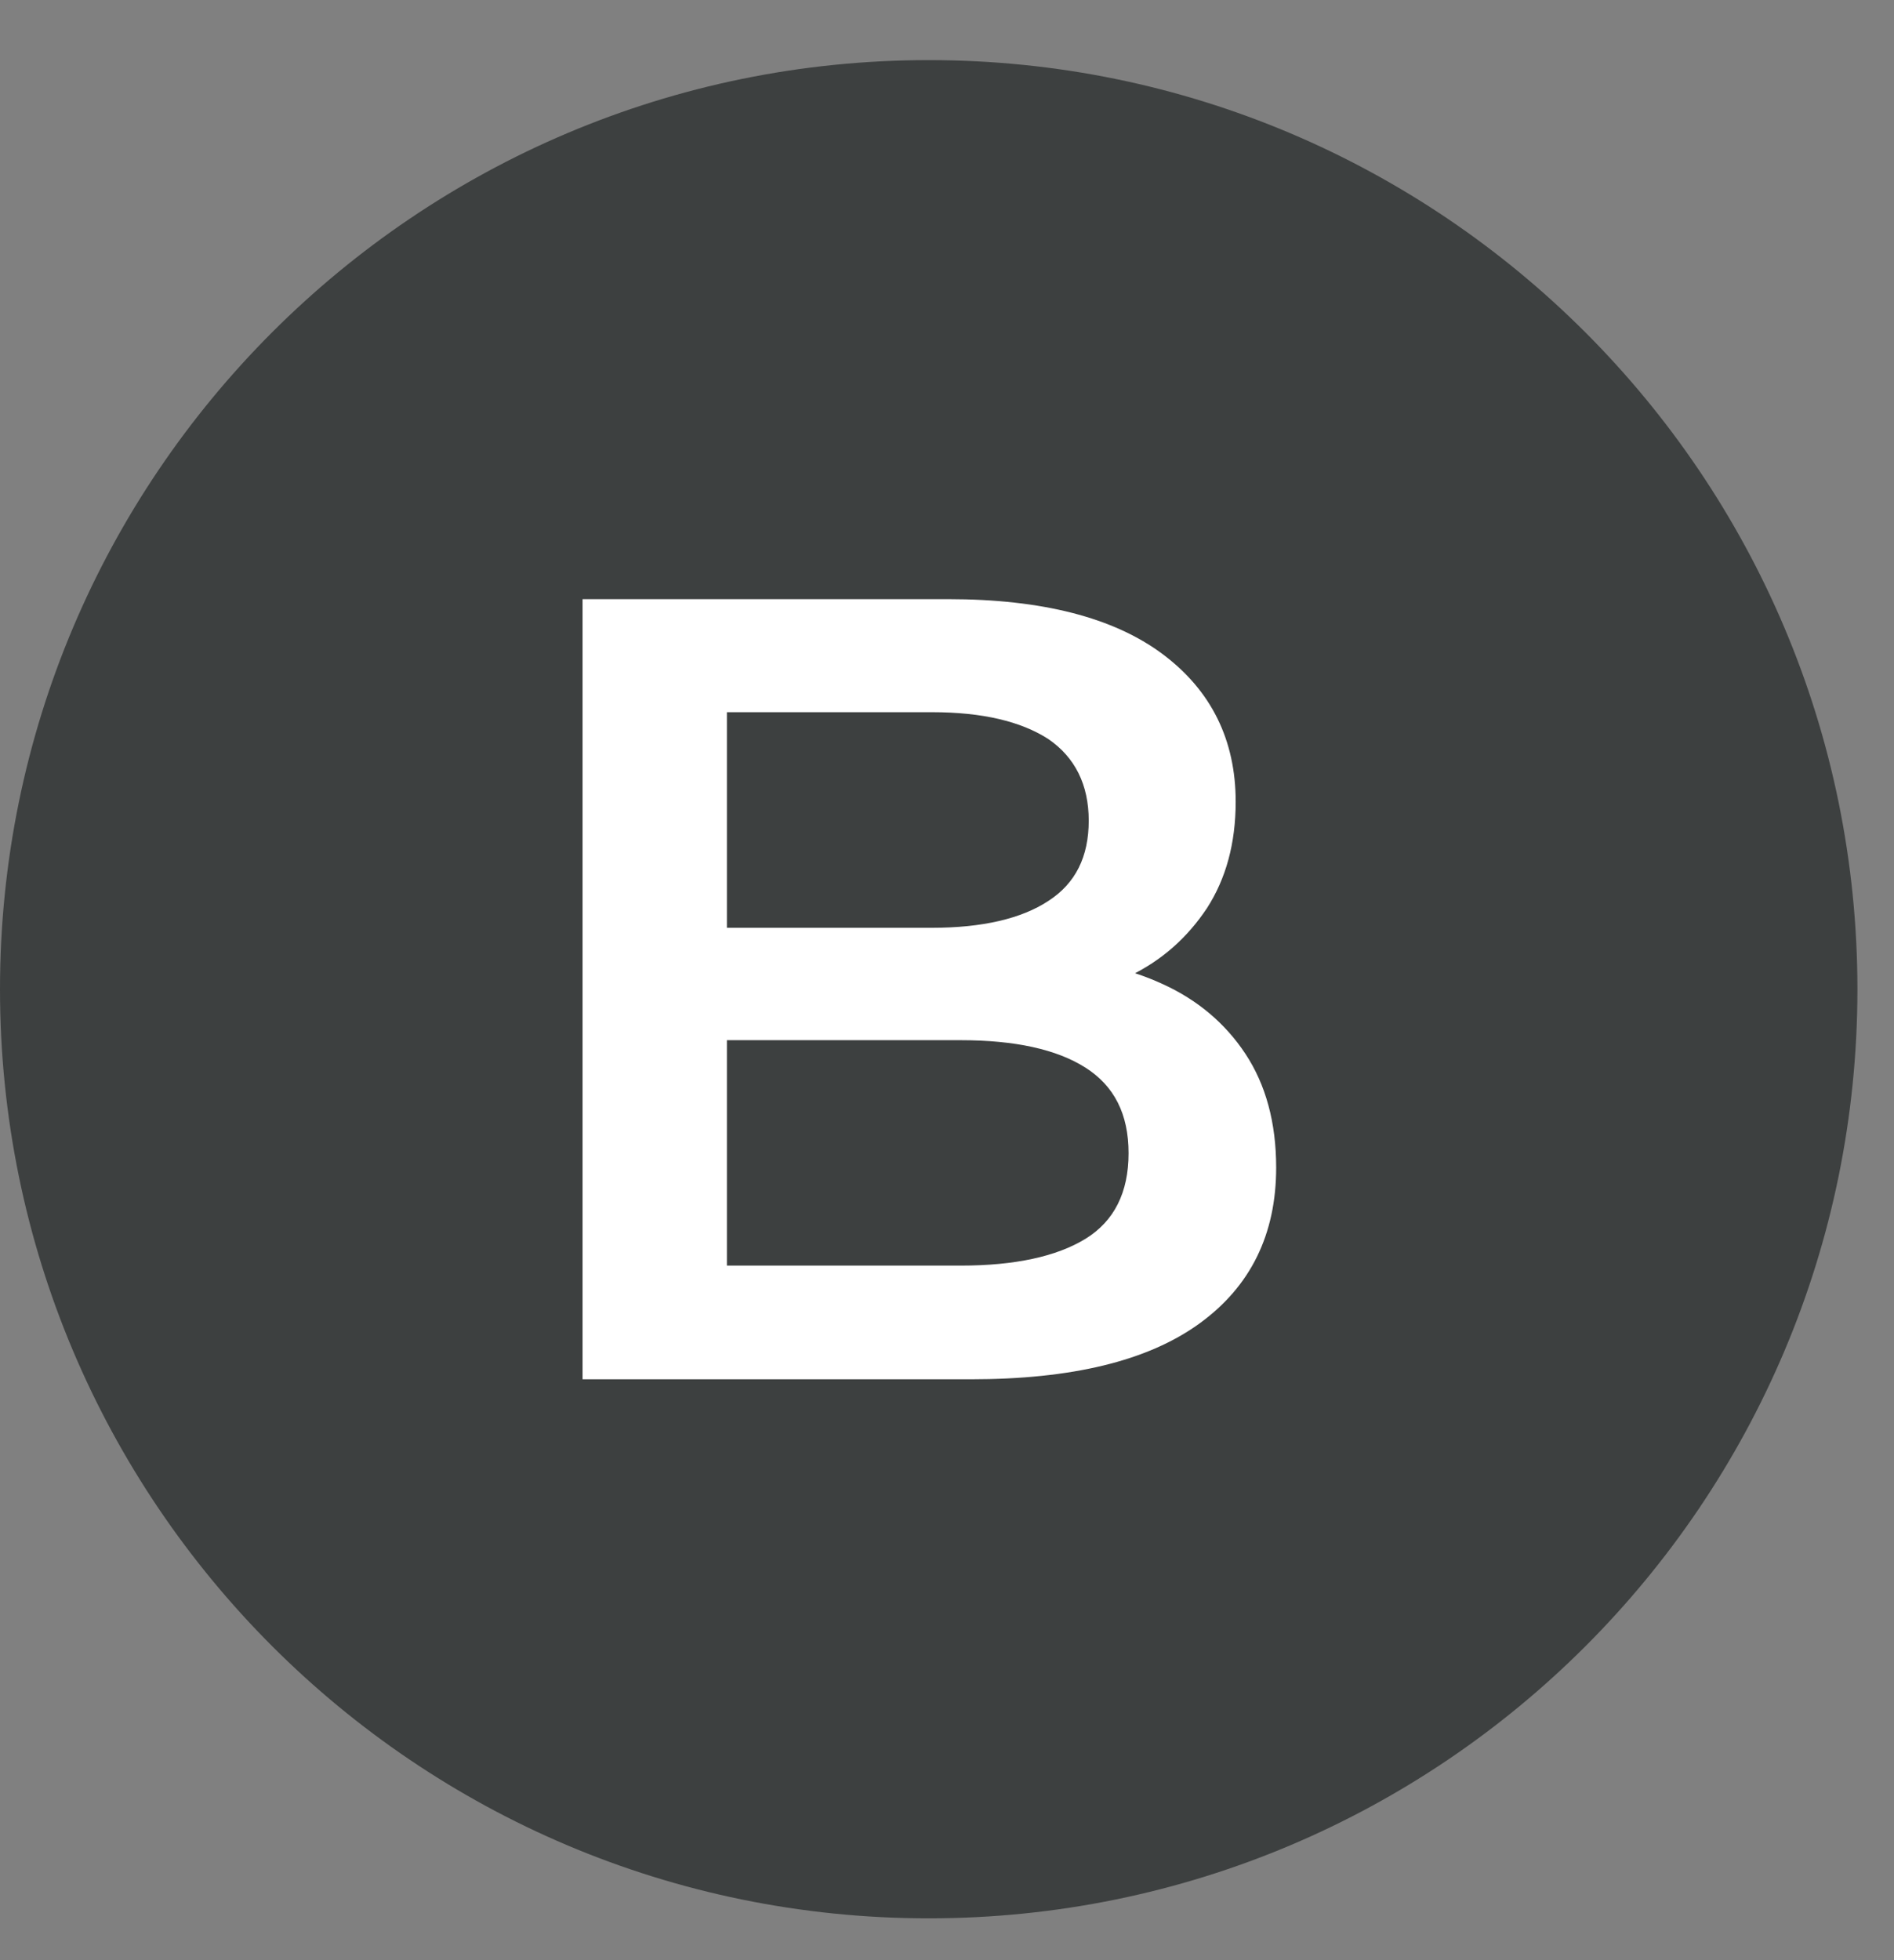
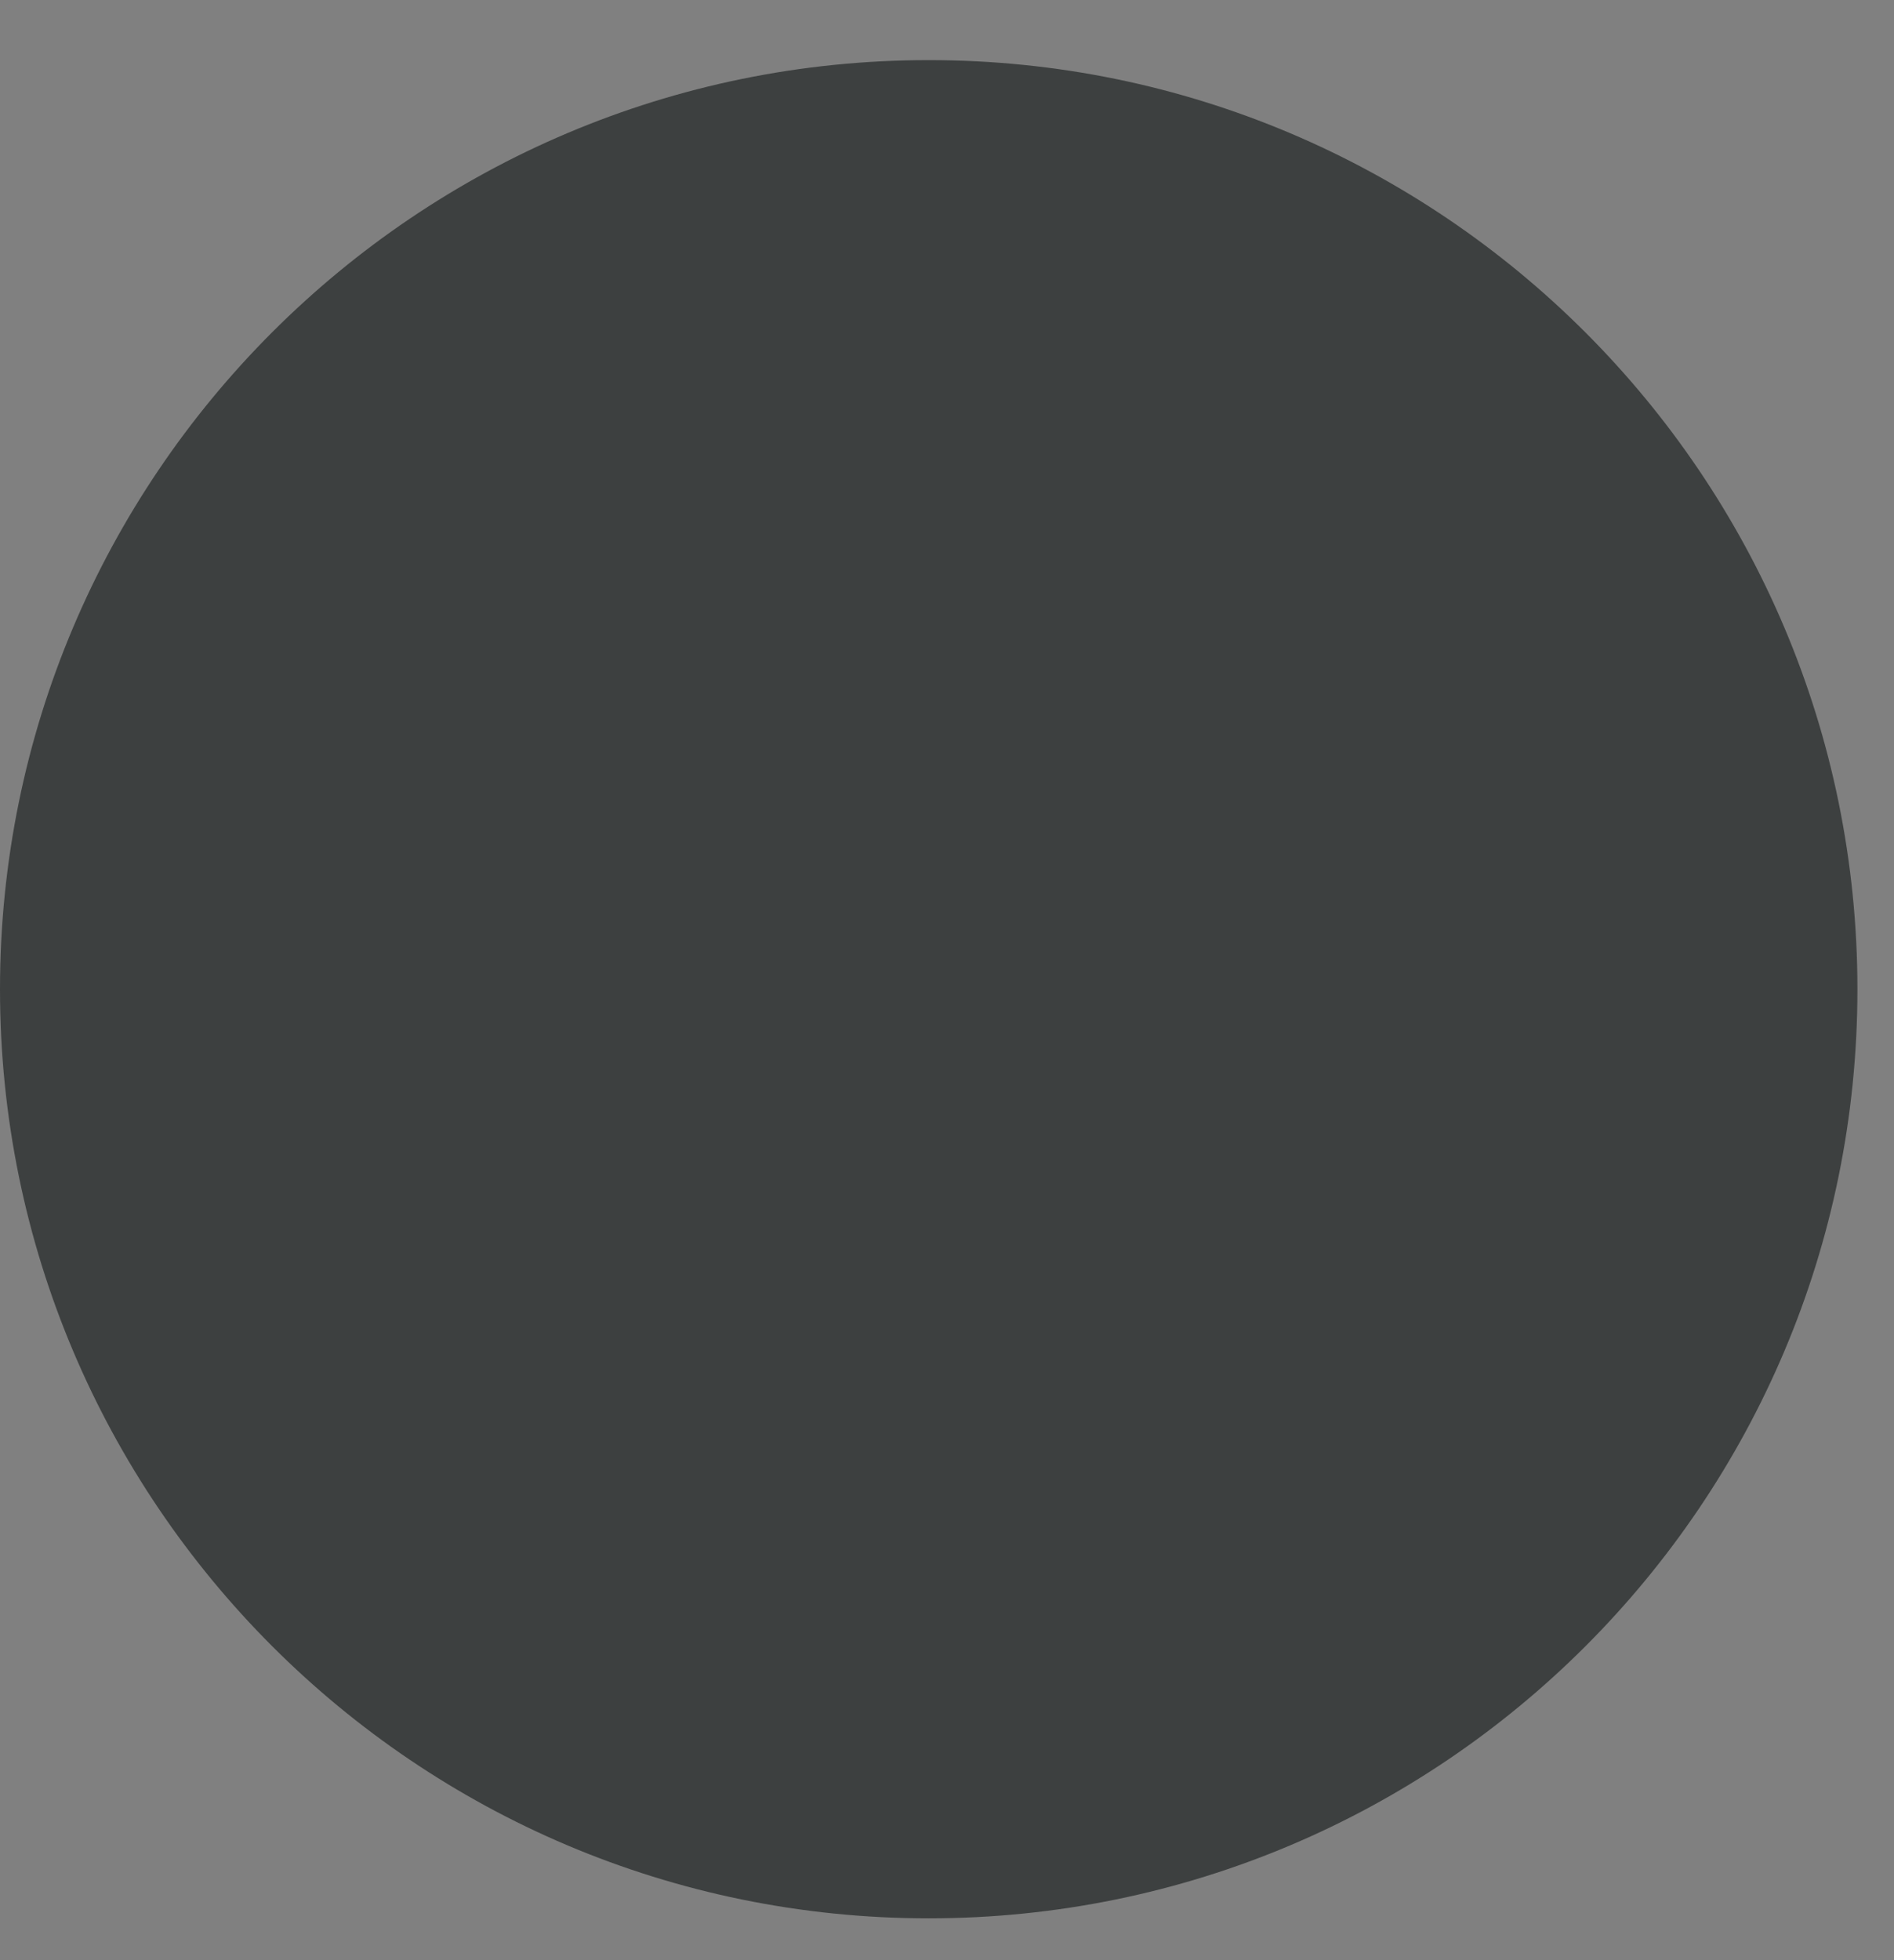
<svg xmlns="http://www.w3.org/2000/svg" width="29" height="30" viewBox="0 0 29 30" fill="none">
  <rect x="0" y="0" width="29" height="30" fill="#808080" stroke="none" />
  <path fill-rule="evenodd" clip-rule="evenodd" d="M28.44 15.14C28.44 23 22.07 29.36 14.22 29.36C6.37 29.36 0 22.99 0 15.14C0 7.29 6.37 0.92 14.22 0.92C22.07 0.92 28.44 7.29 28.44 15.14Z" fill="#3D4040" />
-   <path d="M8.92 21.11V9.17H14.52C15.95 9.17 17.05 9.45 17.8 10.01C18.55 10.57 18.92 11.33 18.92 12.27C18.92 12.91 18.77 13.45 18.48 13.9C18.18 14.35 17.79 14.7 17.29 14.94C16.79 15.18 16.26 15.31 15.68 15.31L15.99 14.69C16.66 14.69 17.26 14.81 17.8 15.06C18.33 15.3 18.76 15.66 19.07 16.13C19.38 16.6 19.54 17.18 19.54 17.87C19.54 18.89 19.15 19.69 18.36 20.26C17.57 20.83 16.41 21.11 14.86 21.11H8.92ZM11.13 19.37H14.71C15.54 19.37 16.18 19.23 16.62 18.96C17.06 18.69 17.28 18.25 17.28 17.65C17.28 17.05 17.06 16.62 16.62 16.34C16.18 16.06 15.54 15.92 14.71 15.92H10.96V14.2H14.27C15.04 14.2 15.64 14.06 16.05 13.79C16.47 13.52 16.67 13.11 16.67 12.56C16.67 12.01 16.46 11.59 16.05 11.31C15.63 11.04 15.04 10.9 14.27 10.9H11.13V19.36V19.37Z" fill="white" />
</svg>